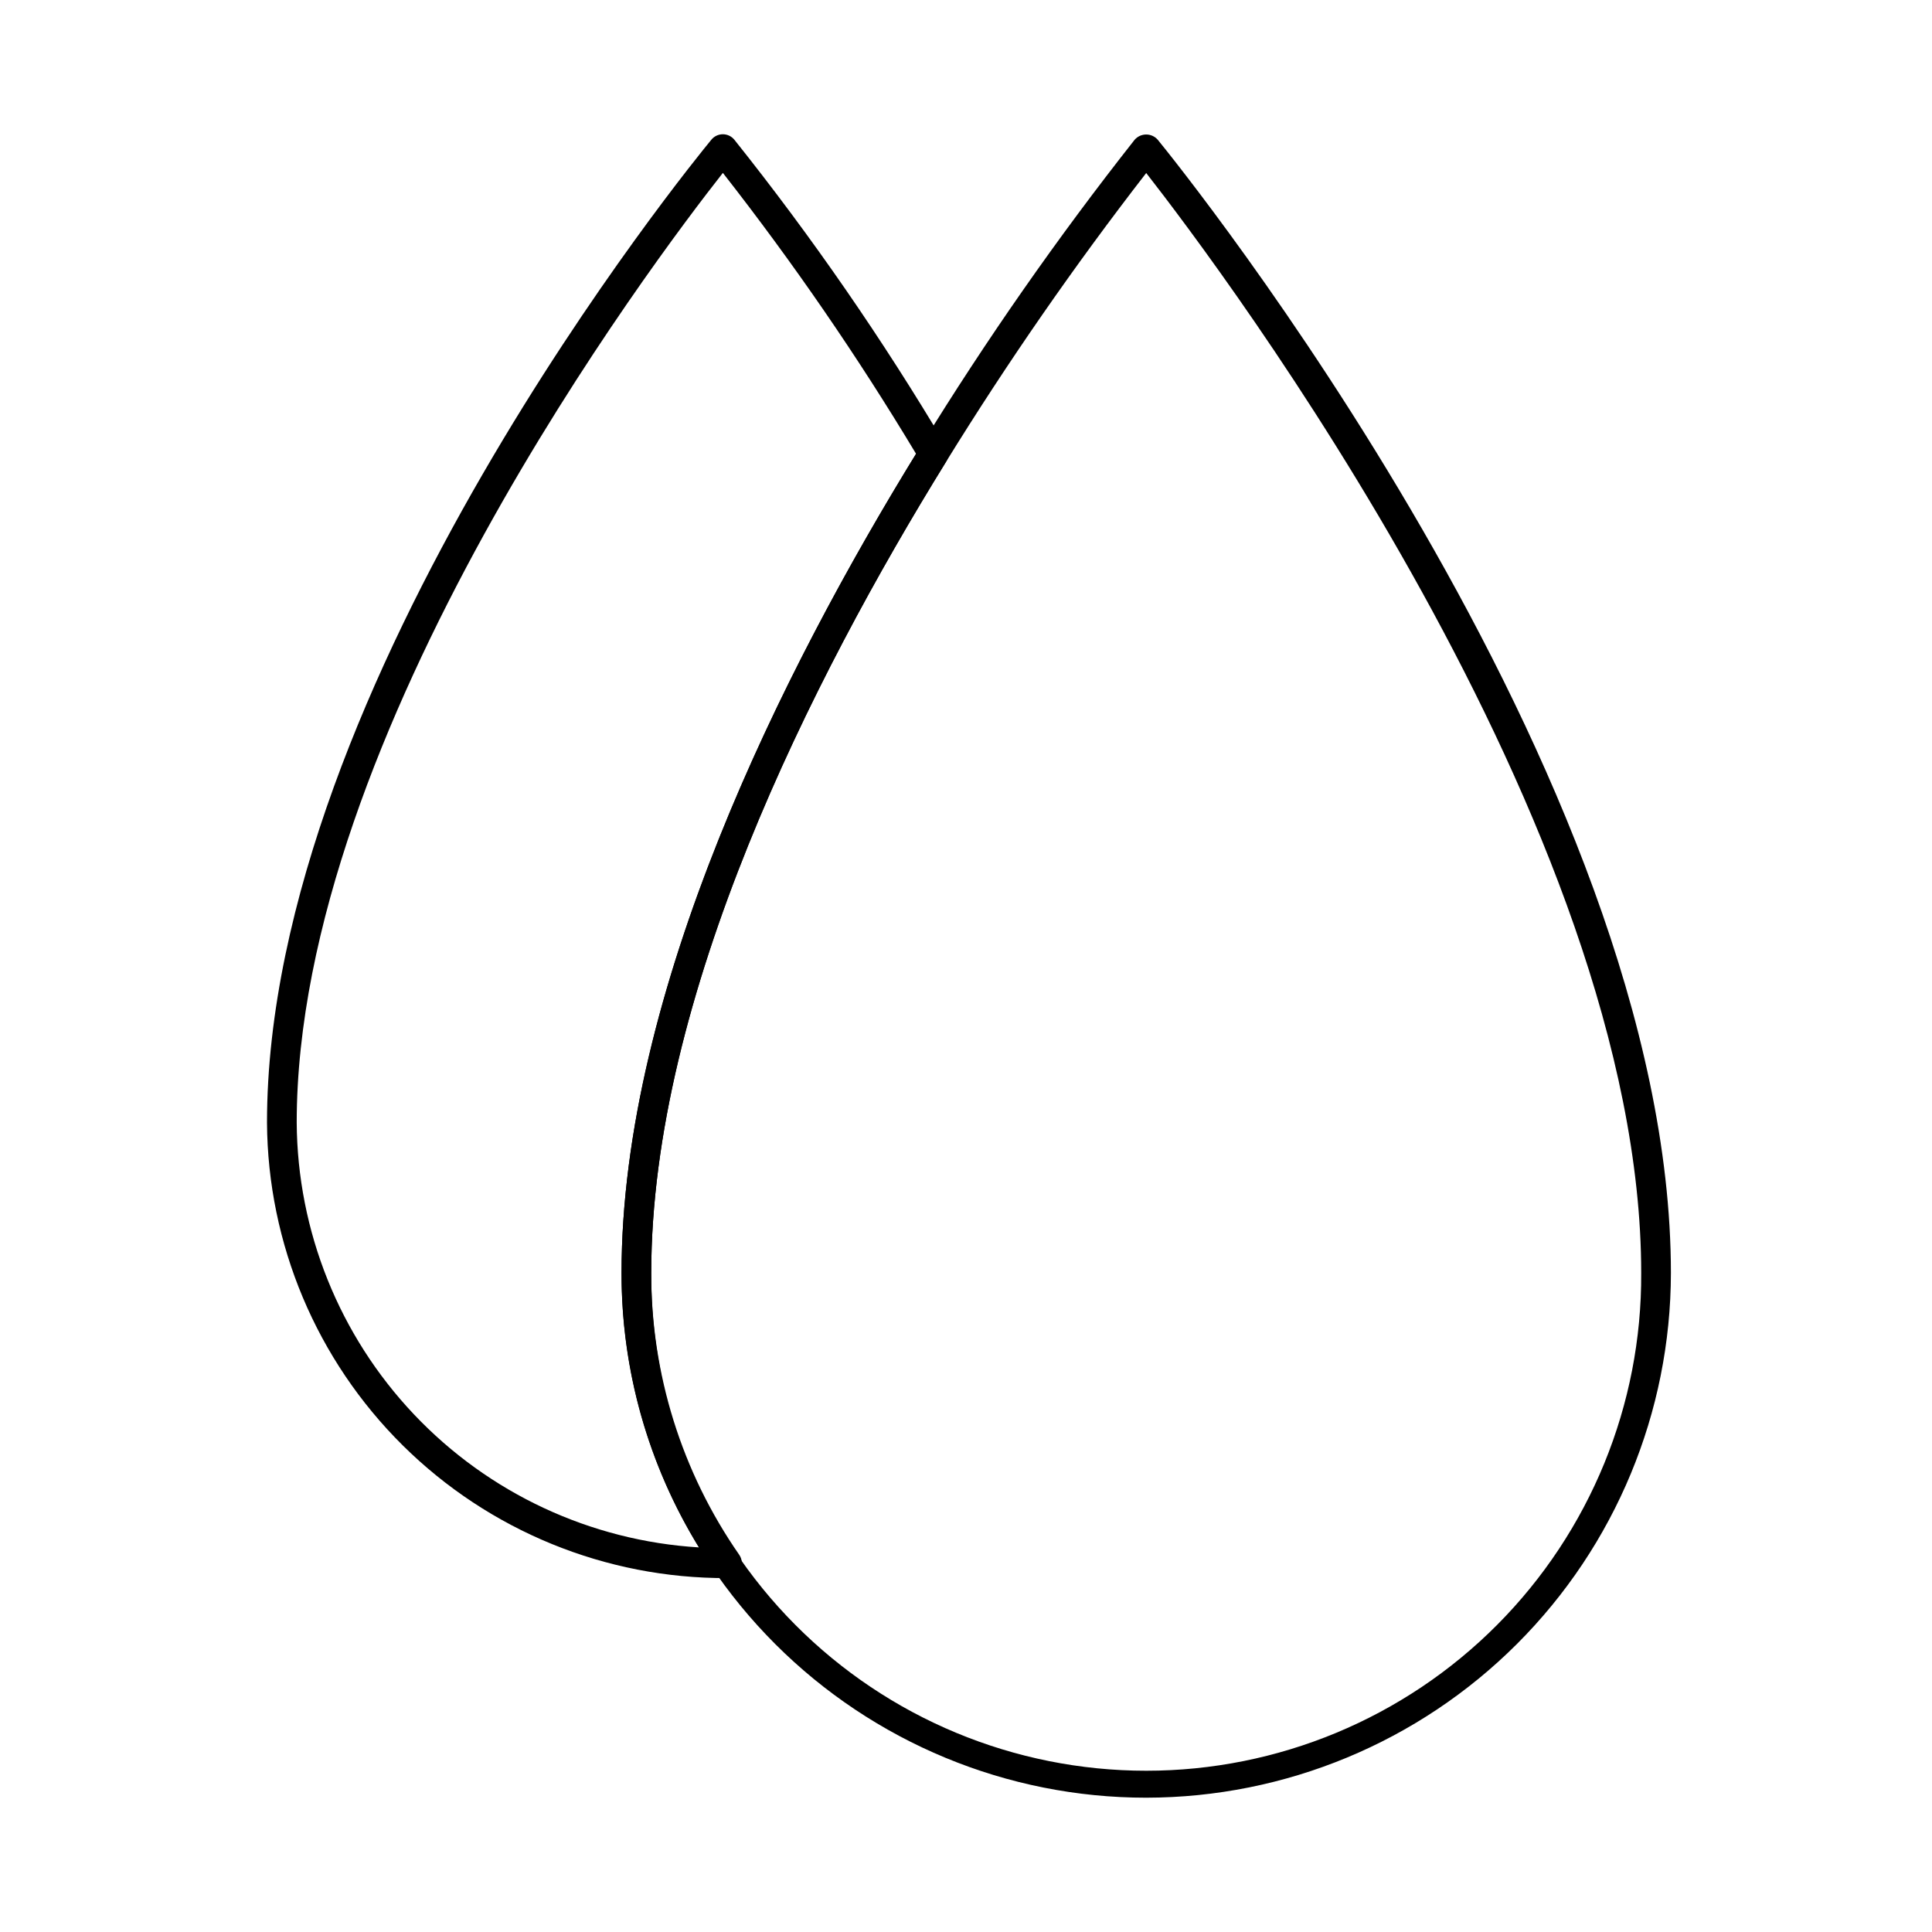
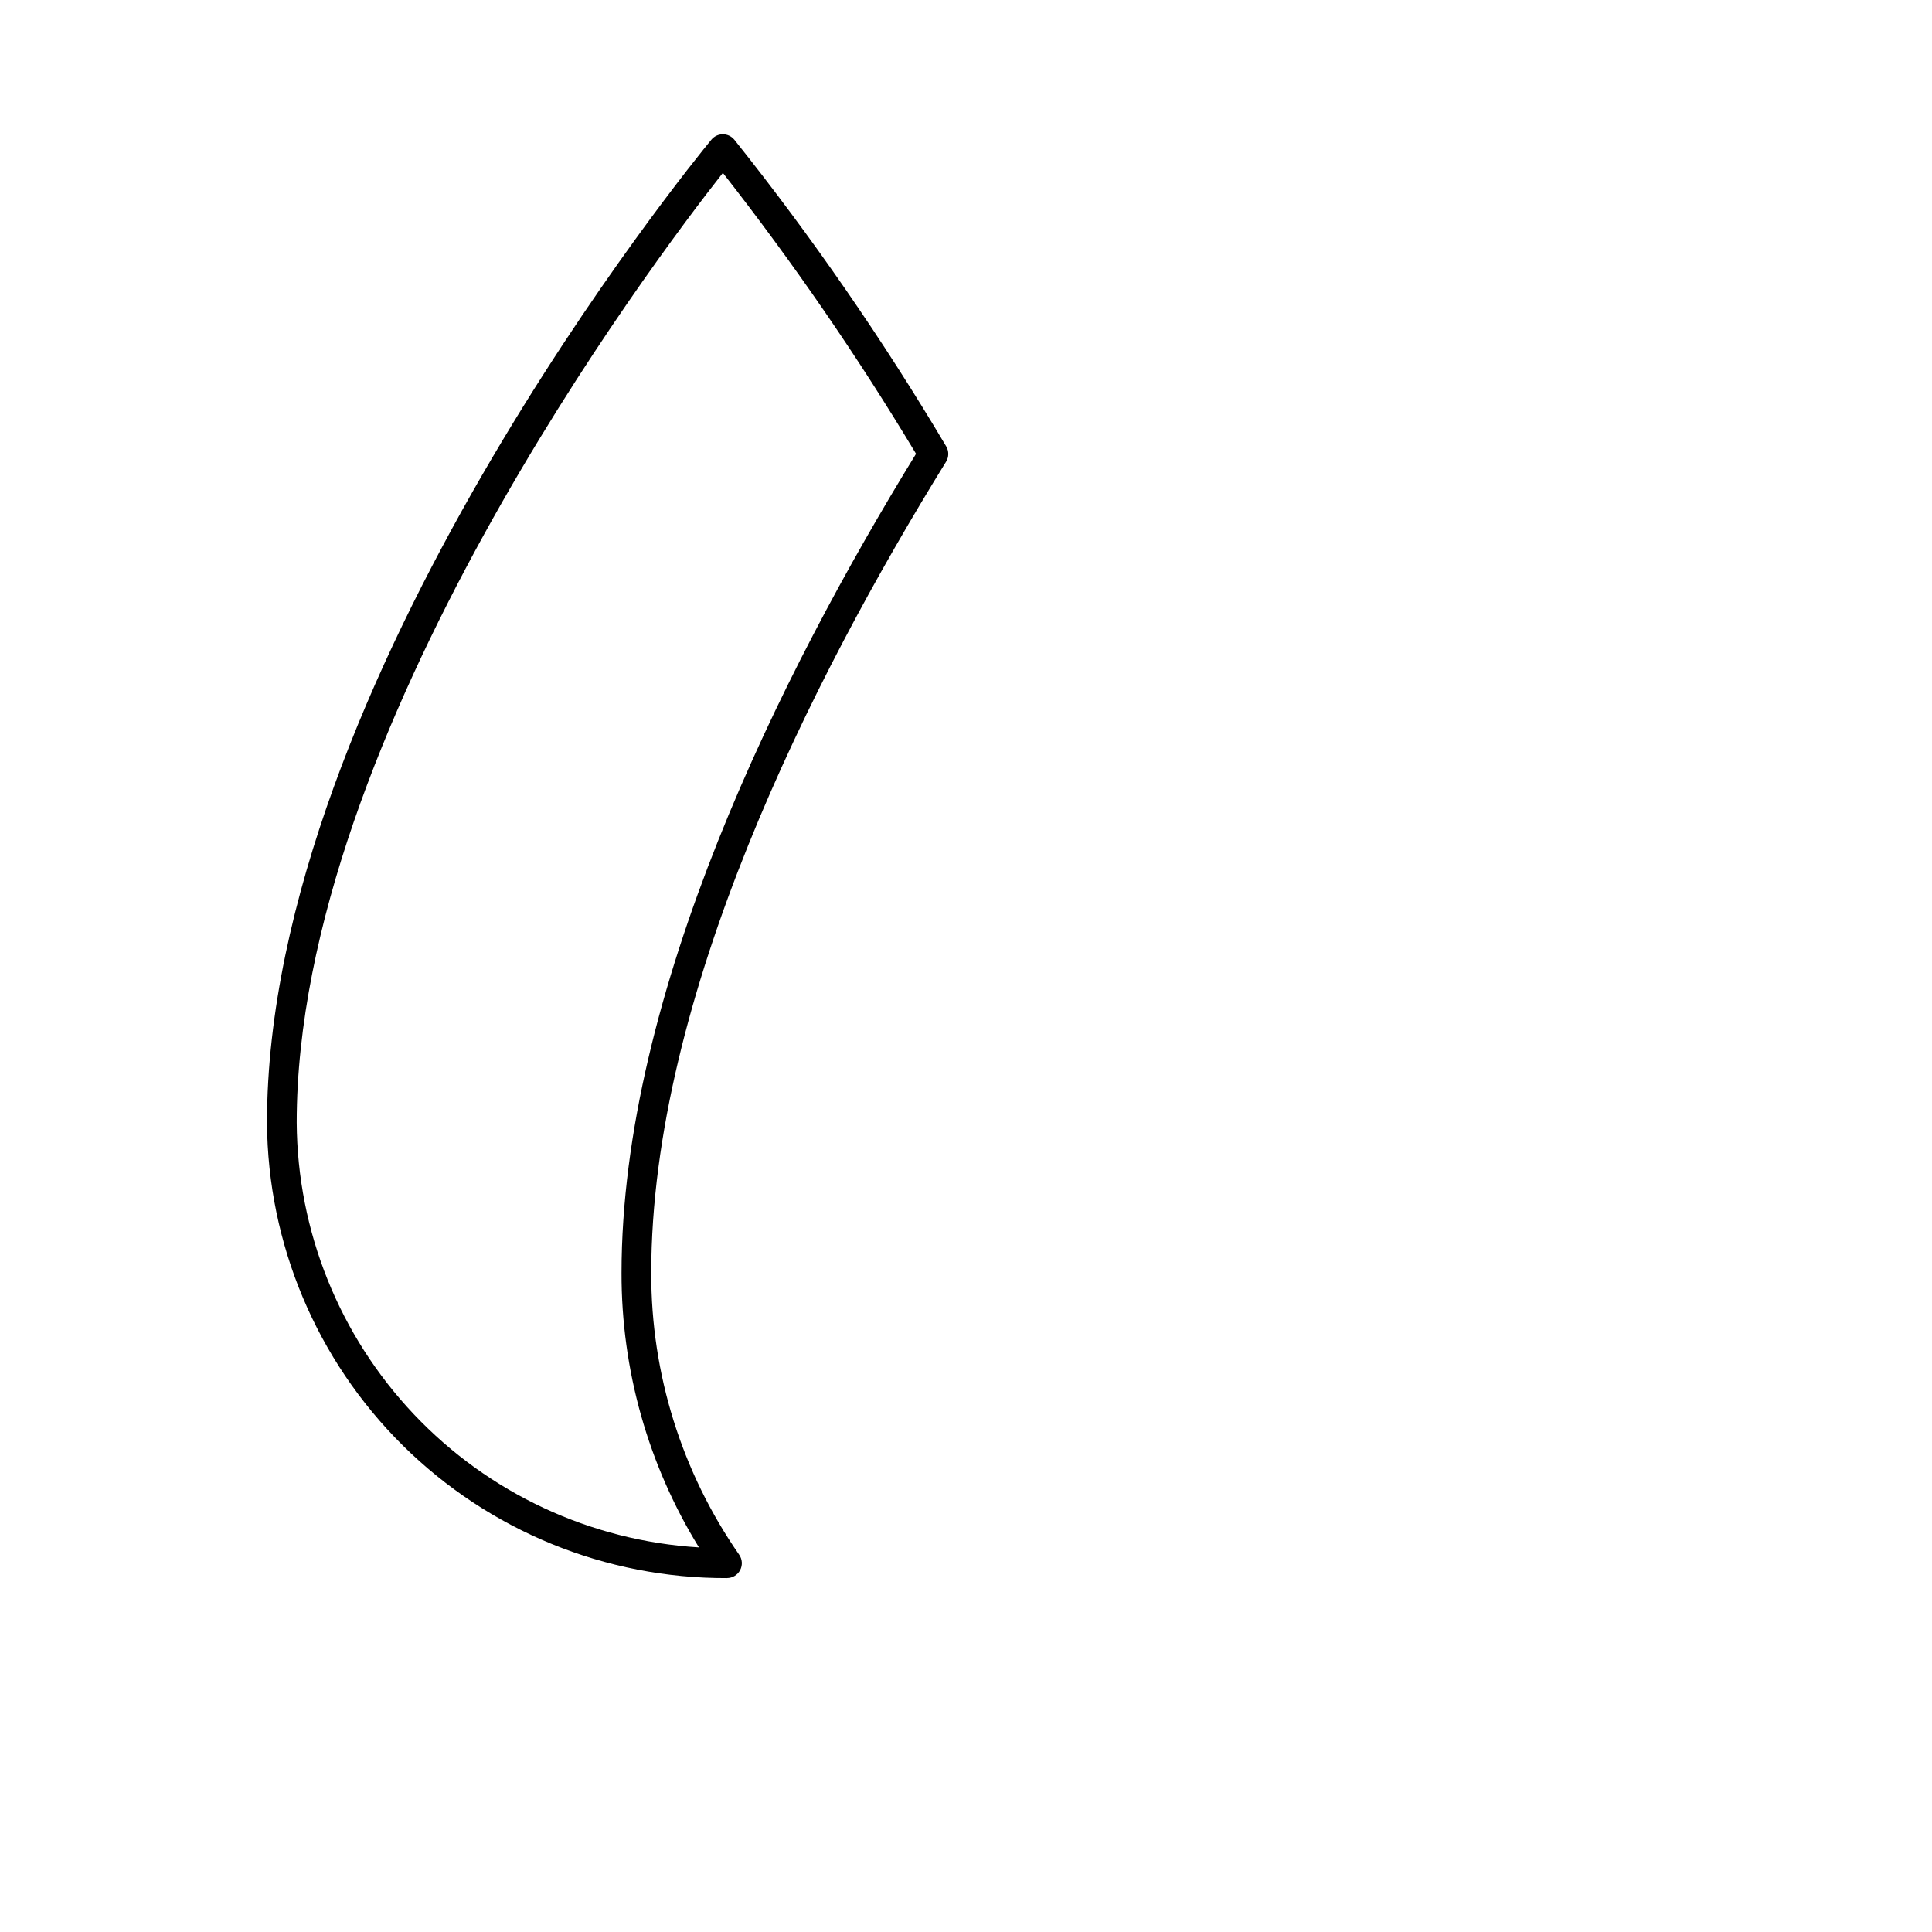
<svg xmlns="http://www.w3.org/2000/svg" fill="#000000" width="800px" height="800px" version="1.1" viewBox="144 144 512 512">
  <g>
    <path d="m336.66 562.21c-32.16 0.121-63.055-12.52-85.906-35.145-22.855-22.629-35.801-53.395-35.996-85.555 0-116.46 112.96-254.66 117.77-260.5 0.746-0.906 1.859-1.43 3.035-1.43 1.172 0 2.281 0.523 3.031 1.426 20.562 25.773 39.324 52.93 56.156 81.281 0.754 1.262 0.738 2.836-0.035 4.086-35.652 57.66-78.129 141.73-78.129 214.99-0.059 26.688 8.078 52.746 23.309 74.66 0.836 1.203 0.934 2.769 0.254 4.066-0.676 1.297-2.019 2.109-3.484 2.113zm-1.09-372.39c-18.281 23.223-112.94 148.53-112.94 251.69 0.18 28.785 11.289 56.426 31.082 77.324 19.793 20.902 46.785 33.5 75.52 35.246-13.469-21.863-20.574-47.047-20.52-72.727 0-74.242 42.141-158.65 78.051-217.09-15.516-25.844-32.613-50.707-51.191-74.441z" />
-     <path d="m447.76 620.41c-36.879 0.004-72.246-14.648-98.32-40.723-26.078-26.078-40.727-61.445-40.723-98.324 0-75.105 43.125-160.62 79.309-219.14h-0.004c17.301-28.145 36.223-55.258 56.68-81.199 0.773-0.879 1.887-1.379 3.055-1.379 1.168 0 2.277 0.5 3.051 1.379 5.551 6.809 136 168.26 136 300.34-0.039 36.863-14.703 72.207-40.77 98.273-26.066 26.07-61.41 40.73-98.273 40.773zm0-430.56c-19.027 24.547-36.73 50.09-53.043 76.52-35.652 57.664-78.129 141.74-78.129 215-0.191 34.914 13.543 68.465 38.164 93.219 24.621 24.758 58.094 38.676 93.012 38.676 34.914 0 68.387-13.918 93.008-38.676 24.621-24.754 38.355-58.305 38.164-93.219 0-118.23-111.19-265.93-131.18-291.52z" />
  </g>
</svg>